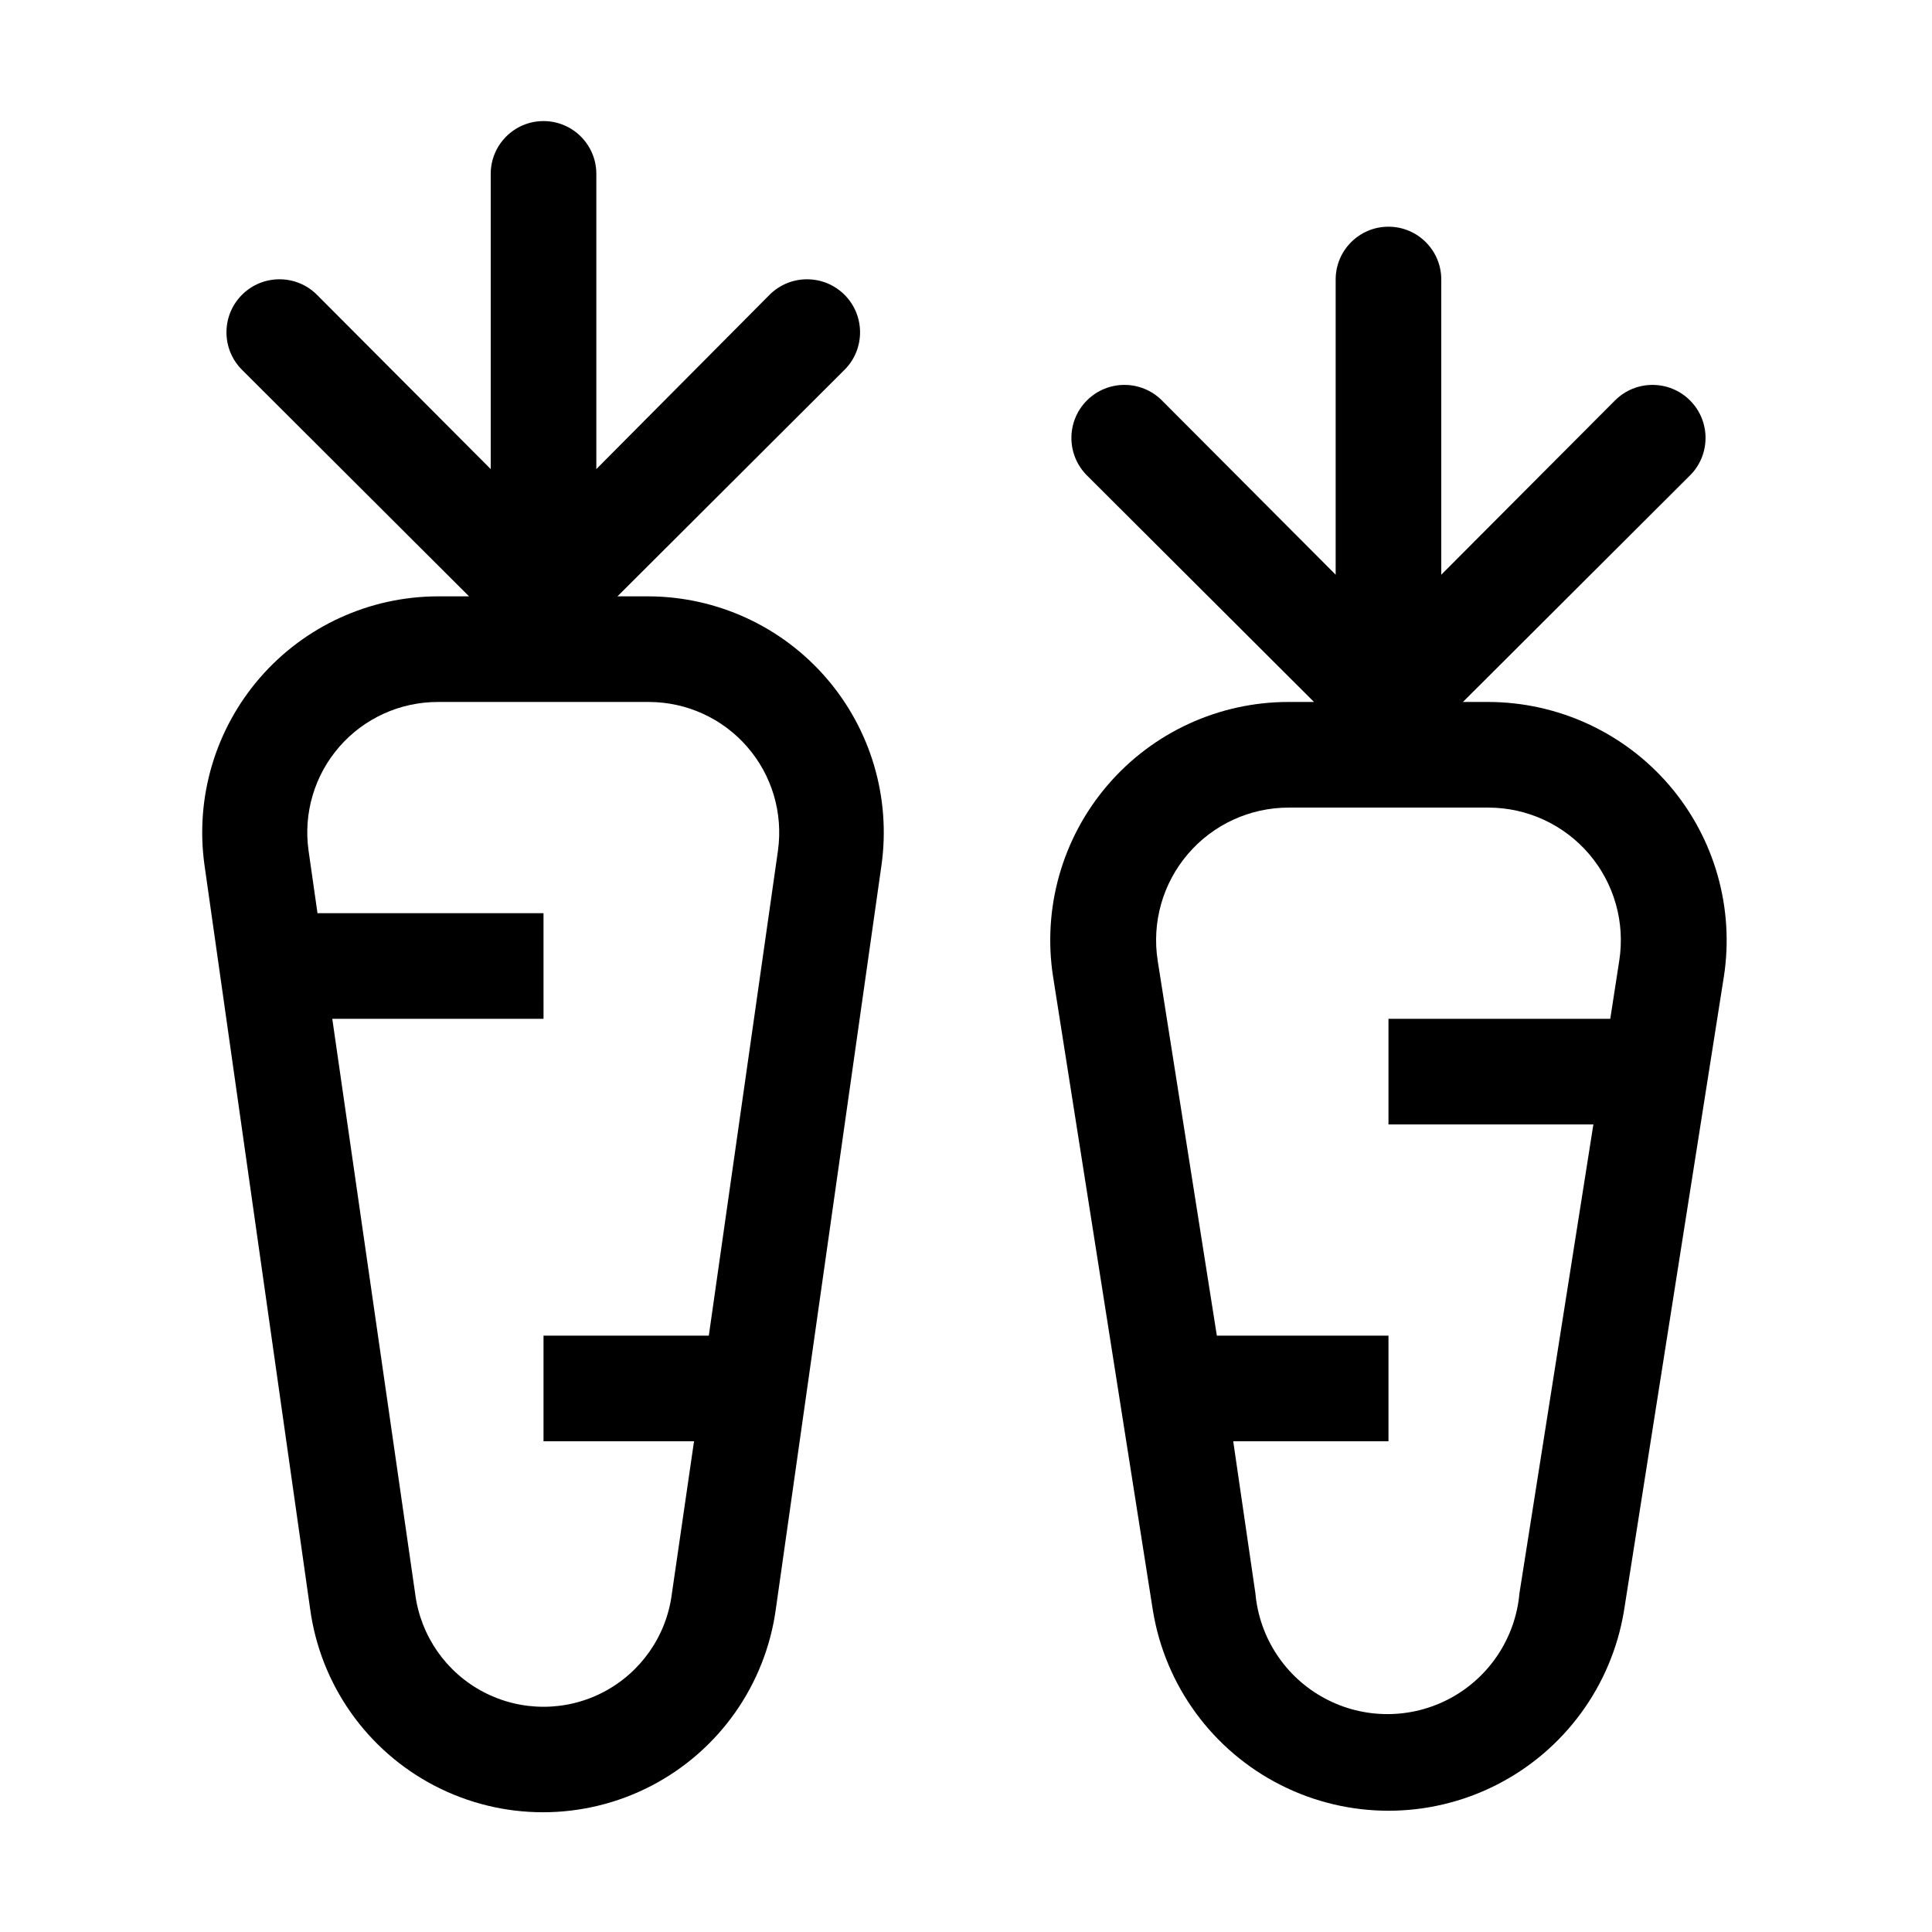
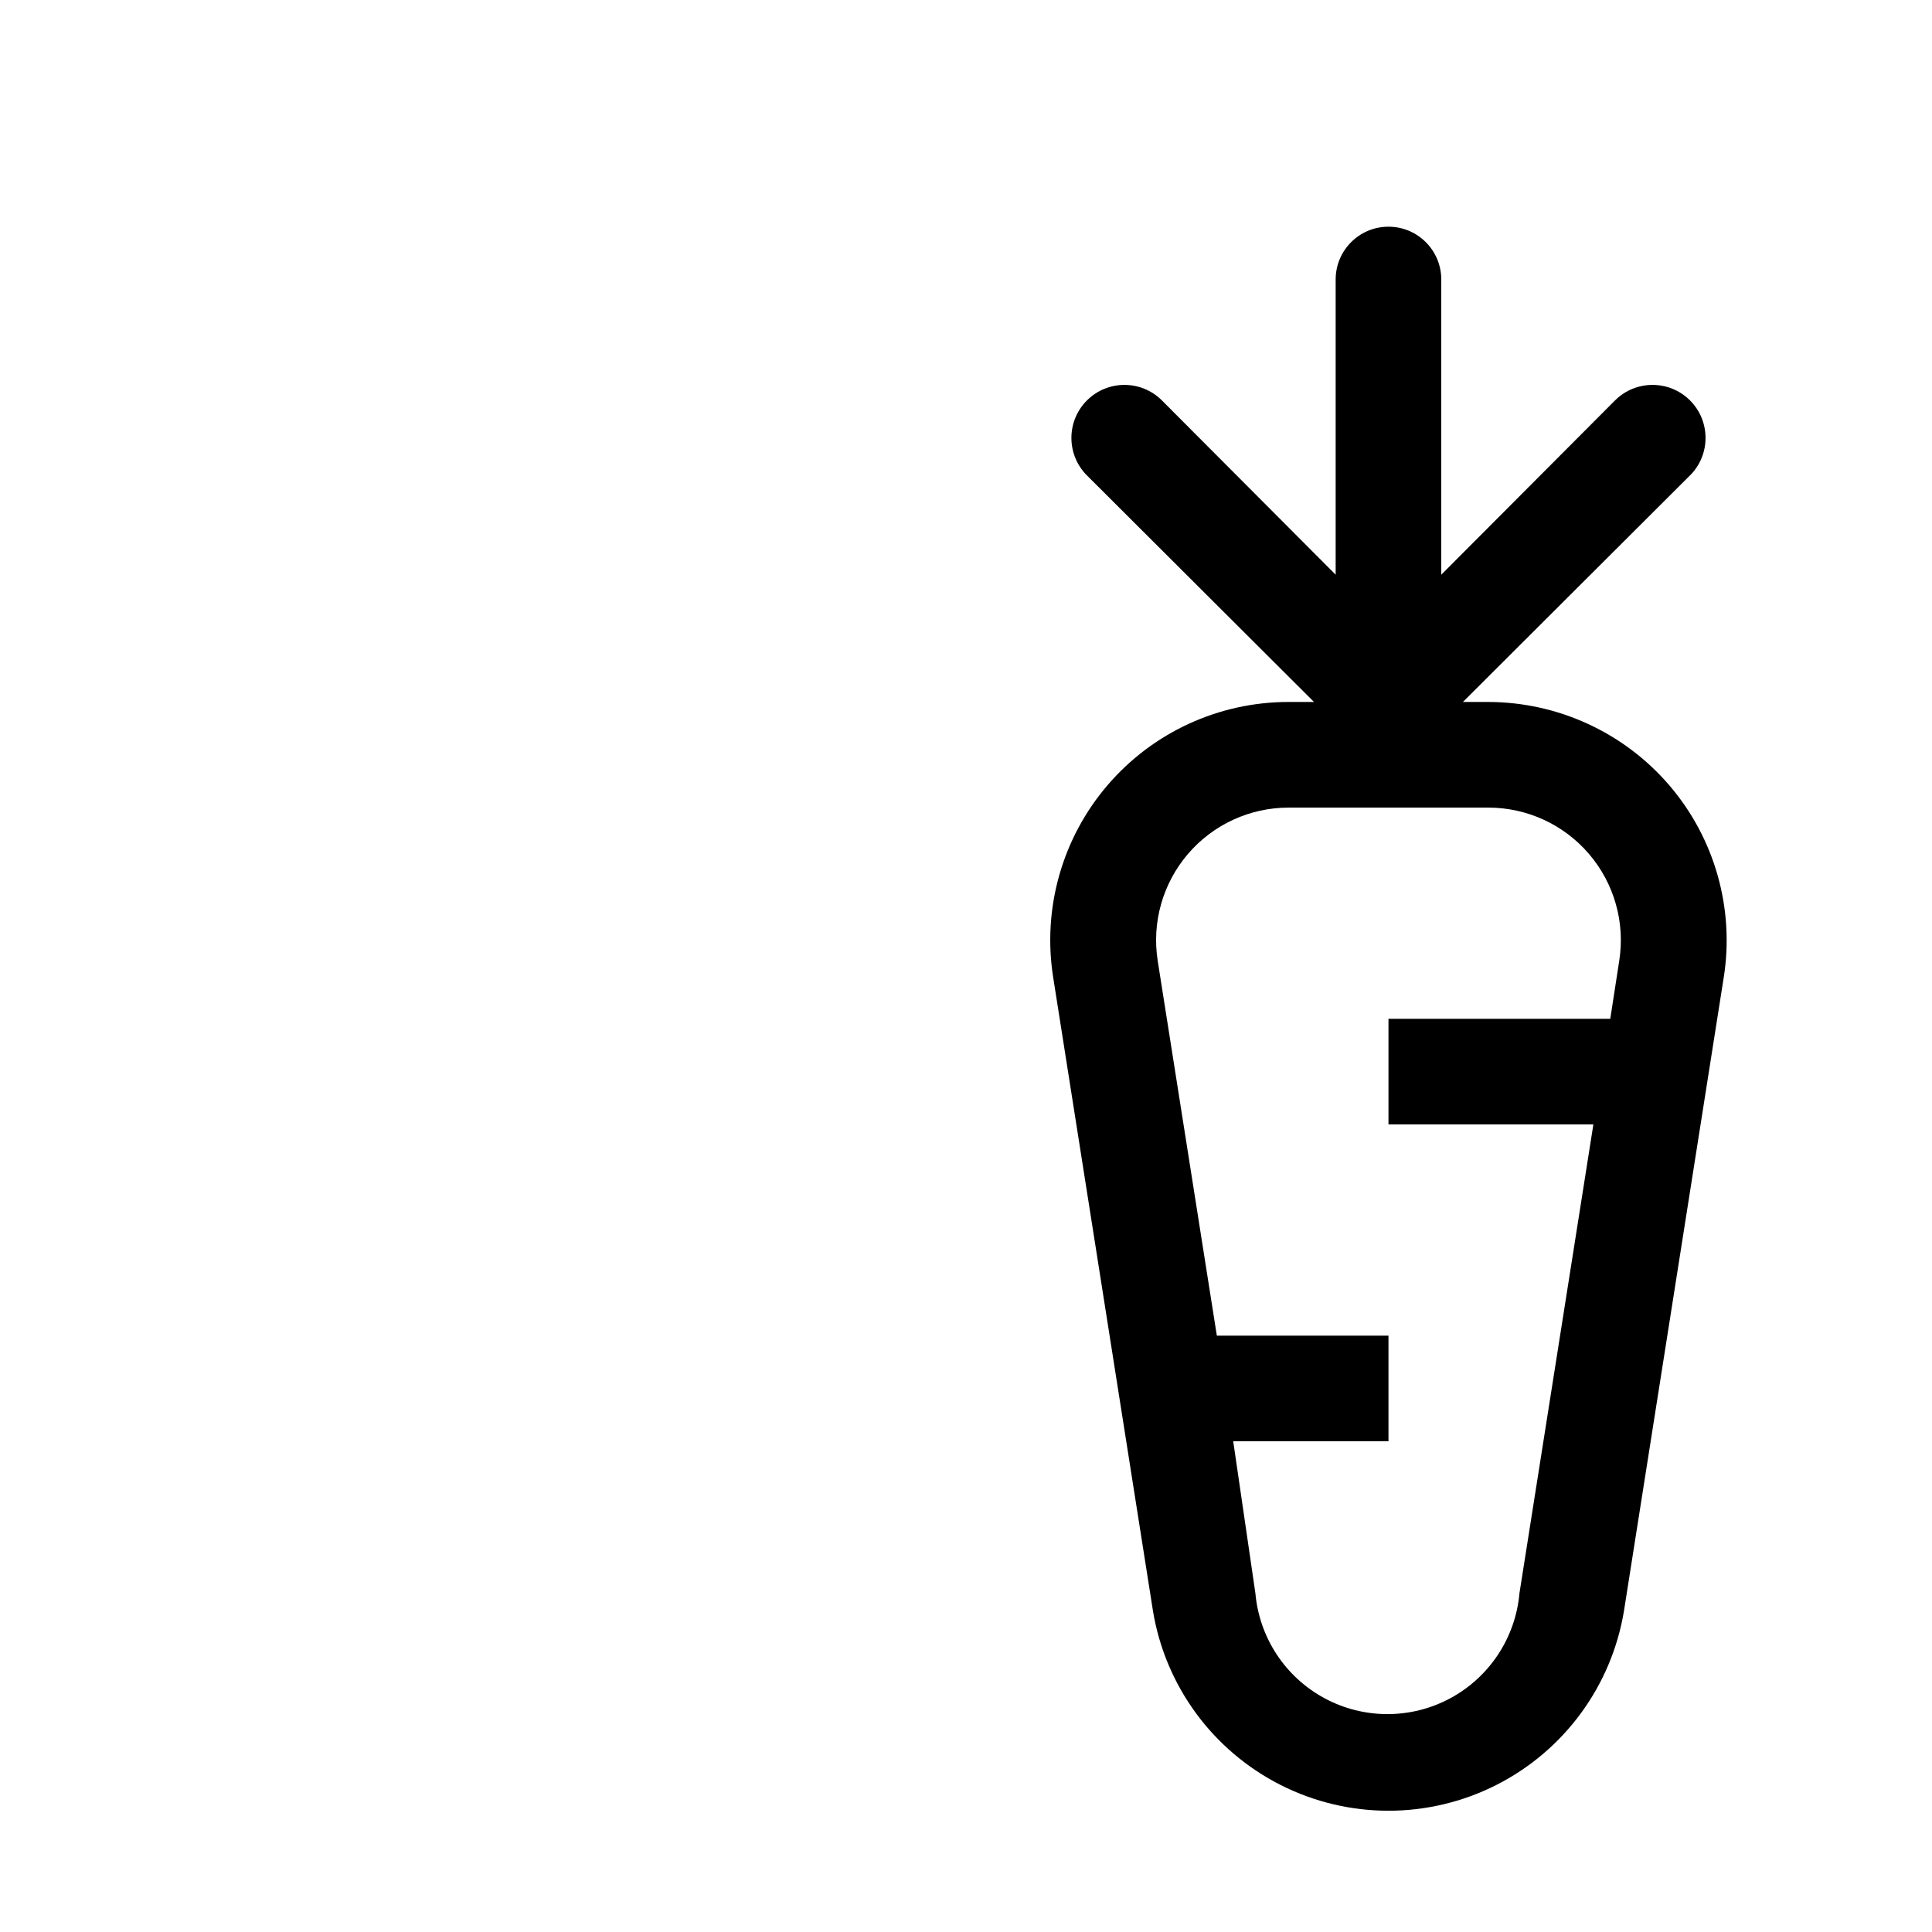
<svg xmlns="http://www.w3.org/2000/svg" fill="#000000" width="800px" height="800px" version="1.1" viewBox="144 144 512 512">
  <g>
    <path d="m586.41 352.14c-12.016-14.008-29.543-22.078-48-22.113h-6.719l60.176-60.039 0.004 0.004c5.488-5.488 5.488-14.387 0-19.875-5.488-5.484-14.387-5.484-19.875 0l-46.043 46.184v-78.23c0-7.727-6.266-13.992-13.992-13.992-7.731 0-13.996 6.266-13.996 13.992v78.23l-46.043-46.184c-5.488-5.484-14.383-5.484-19.871 0-5.488 5.488-5.488 14.387 0 19.875l60.176 60.035h-6.719 0.004c-18.465-0.016-36.008 8.047-48.016 22.074-12.004 14.023-17.27 32.602-14.402 50.84l26.449 167.94c3.273 19.891 15.832 37.031 33.812 46.145 17.98 9.117 39.23 9.117 57.207 0 17.98-9.113 30.539-26.254 33.812-46.145l26.449-167.94h0.004c2.848-18.227-2.418-36.789-14.418-50.801zm-39.746 214.12h0.004c-1.055 11.762-7.941 22.203-18.336 27.801-10.398 5.594-22.906 5.594-33.301 0-10.395-5.598-17.285-16.039-18.336-27.801l-5.879-40.305h41.145v-27.988h-45.484l-15.676-99.363h0.004c-1.598-10.145 1.328-20.48 8.004-28.285 6.672-7.809 16.43-12.301 26.703-12.297h52.898c10.27-0.004 20.027 4.488 26.703 12.297 6.676 7.805 9.598 18.141 8.004 28.285l-2.379 15.395h-58.777v27.988h54.301z" />
-     <path d="m316.03 302.04h-8.398l60.176-60.039 0.004 0.004c5.484-5.488 5.484-14.387 0-19.875-5.488-5.488-14.387-5.488-19.875 0l-45.902 46.184v-78.23c0-7.731-6.266-13.996-13.996-13.996-7.727 0-13.992 6.266-13.992 13.996v78.23l-46.043-46.184c-5.488-5.488-14.387-5.488-19.871 0-5.488 5.488-5.488 14.387 0 19.875l60.176 60.035h-8.258c-18.086 0.027-35.277 7.883-47.137 21.539-11.859 13.66-17.227 31.781-14.719 49.695l27.988 197.05v-0.004c2.711 20.09 15.031 37.602 33.023 46.941 17.988 9.34 39.398 9.34 57.391 0 17.988-9.34 30.309-26.852 33.02-46.941l27.988-197.05v0.004c2.504-17.867-2.828-35.941-14.625-49.59-11.797-13.645-28.91-21.535-46.949-21.645zm34.148 67.316-18.336 128.61h-43.805v27.988h39.887l-5.879 40.445c-1.43 11.121-8.203 20.84-18.145 26.027-9.938 5.184-21.785 5.184-31.723 0-9.941-5.188-16.715-14.906-18.145-26.027l-21.973-152.4h55.98l-0.004-27.988h-59.895l-2.379-16.652c-1.379-9.914 1.605-19.934 8.184-27.477 6.574-7.543 16.098-11.863 26.102-11.852h55.98c9.98 0.027 19.465 4.367 26.008 11.906 6.547 7.535 9.512 17.535 8.137 27.422z" />
  </g>
</svg>